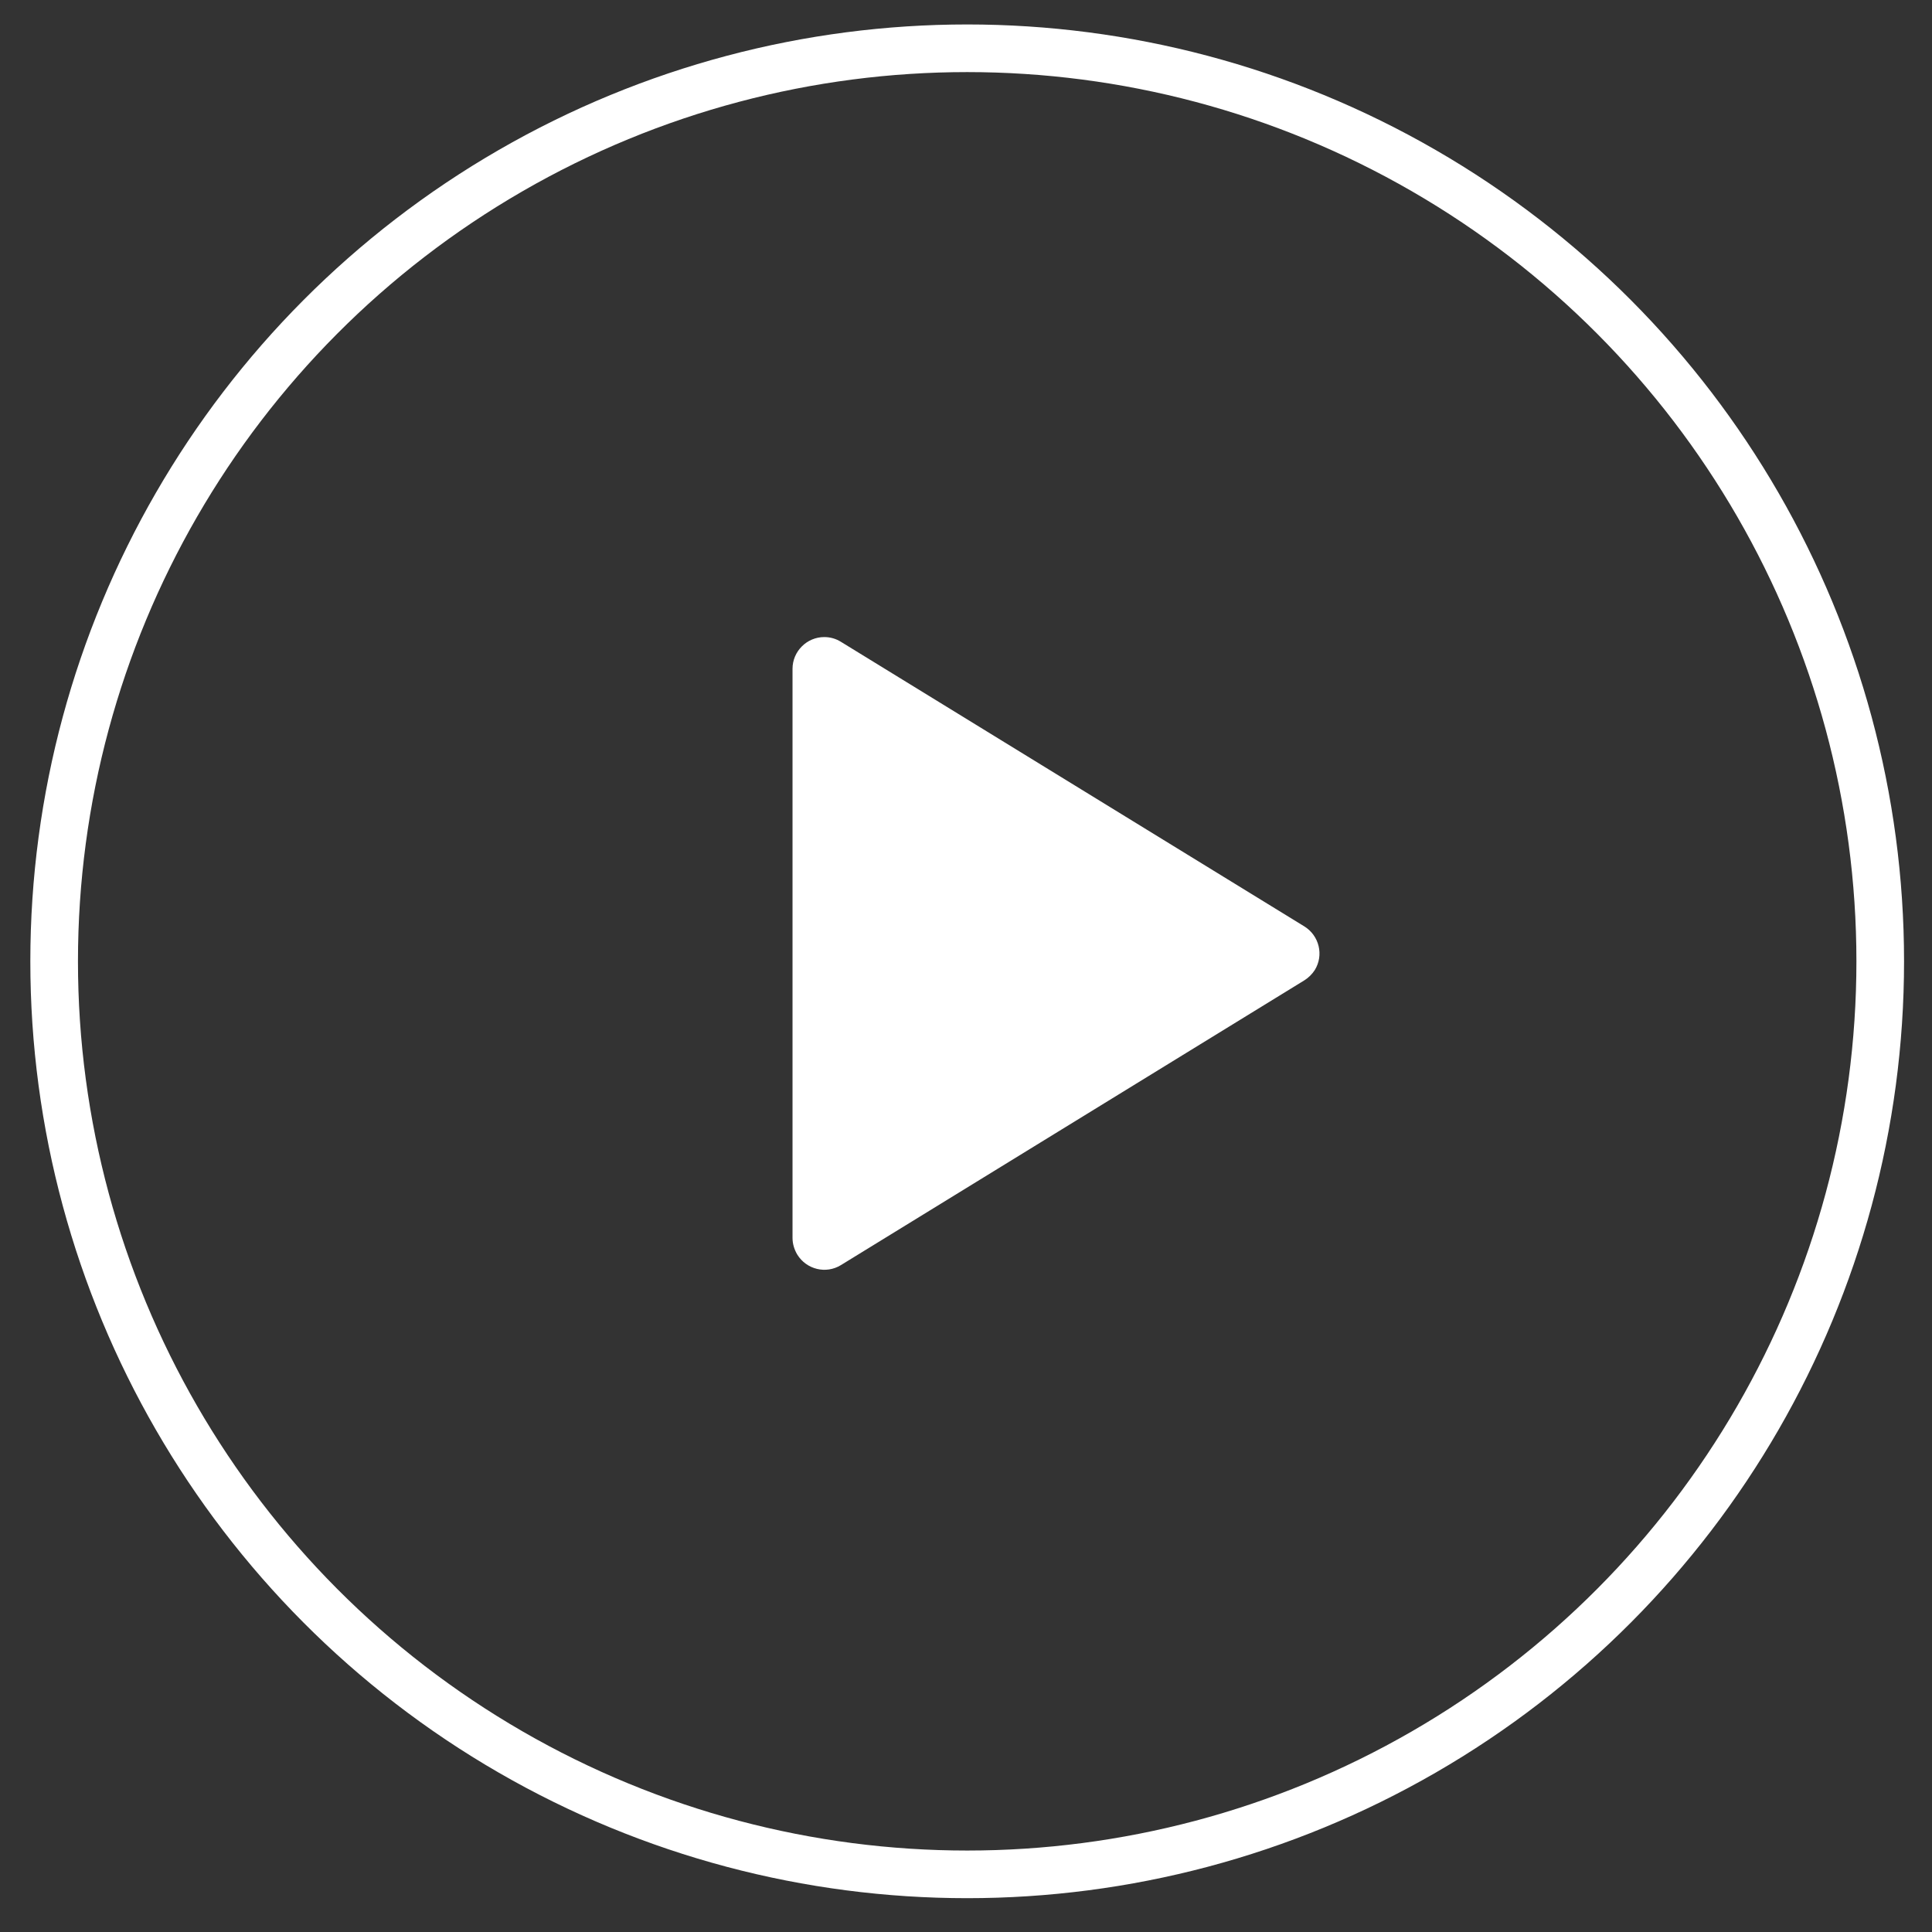
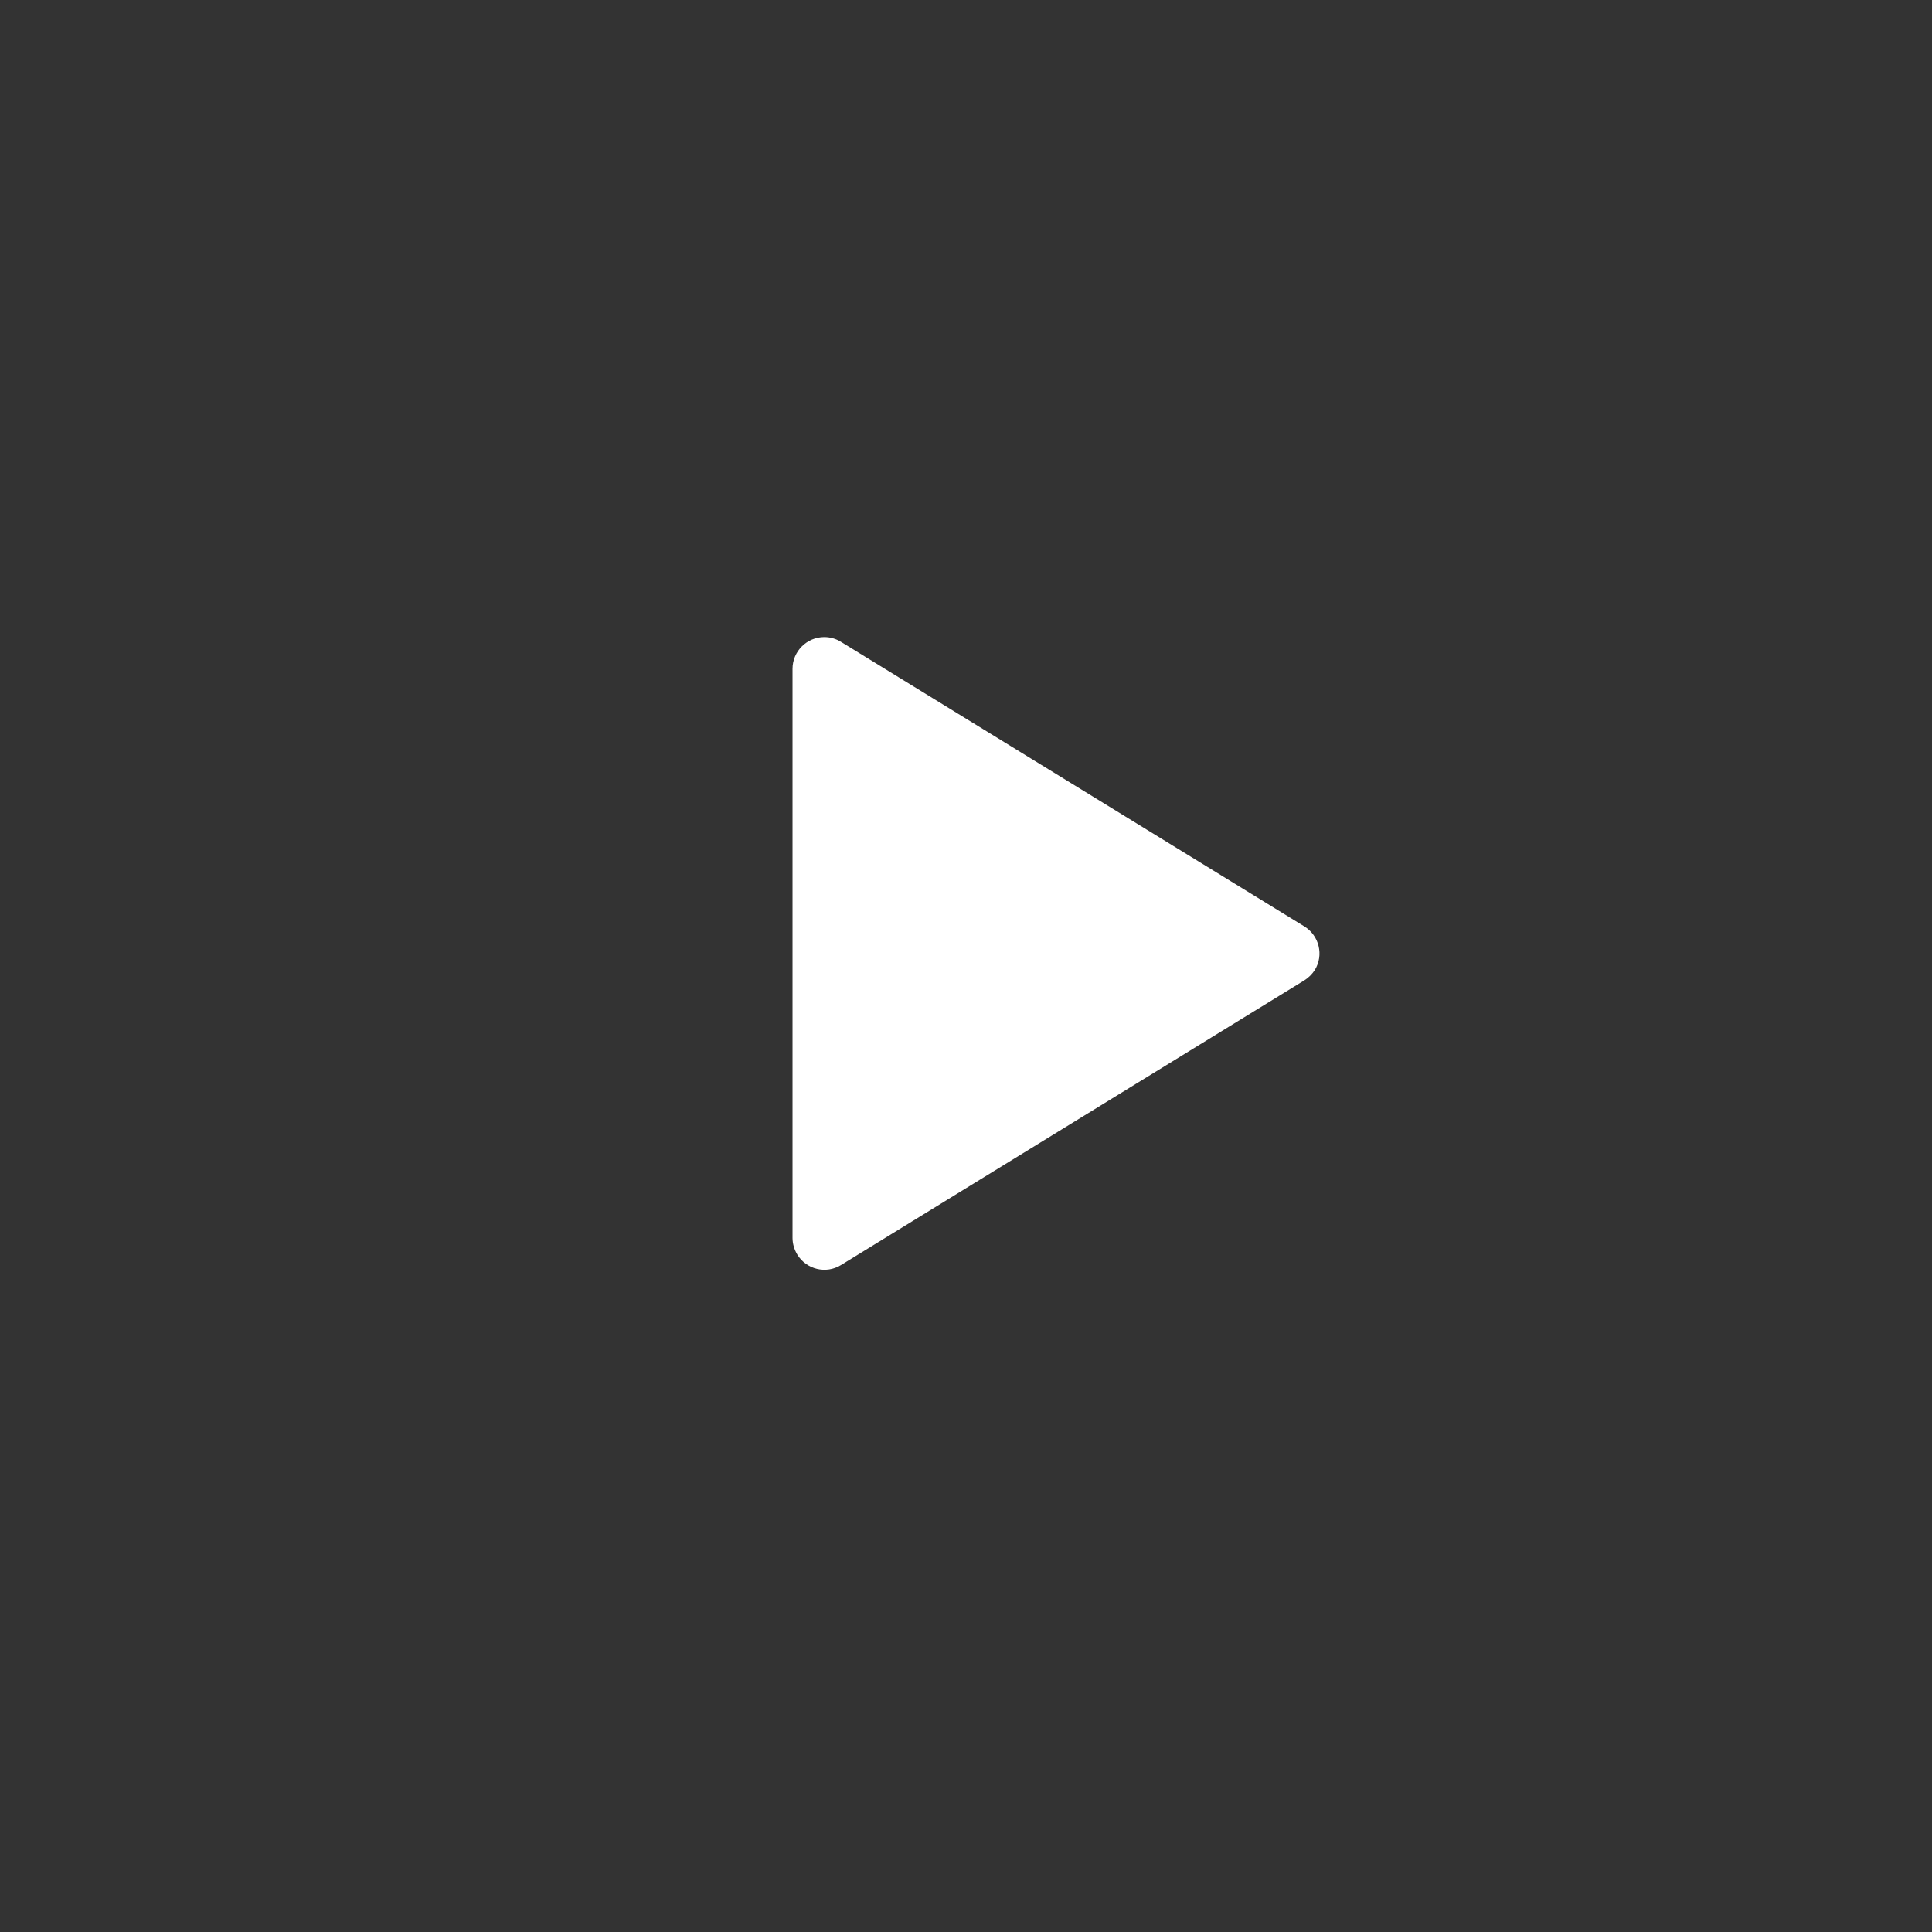
<svg xmlns="http://www.w3.org/2000/svg" version="1.1" id="Layer_1" x="0px" y="0px" viewBox="0 0 121.67 121.67" style="enable-background:new 0 0 121.67 121.67;" xml:space="preserve">
  <rect x="0" y="0" width="121.67" height="121.67" fill="#333333" stroke="none" />
  <style type="text/css">
	.st0{fill:none;stroke:#FFFFFF;stroke-width:3;}
	.st1{fill-rule:evenodd;clip-rule:evenodd;fill:#FFFFFF;}
</style>
  <g>
-     <circle class="st0" cx="60.91" cy="60.54" r="57.5" />
    <path class="st1" d="M82.14,61.74L52.96,79.67c-0.94,0.58-2.17,0.28-2.75-0.66c-0.19-0.32-0.3-0.68-0.3-1.05V42.12c0-1.1,0.9-2,2-2   c0.37,0,0.73,0.1,1.05,0.3l29.18,17.92c0.94,0.58,1.24,1.81,0.66,2.75C82.63,61.35,82.4,61.58,82.14,61.74z" />
  </g>
</svg>